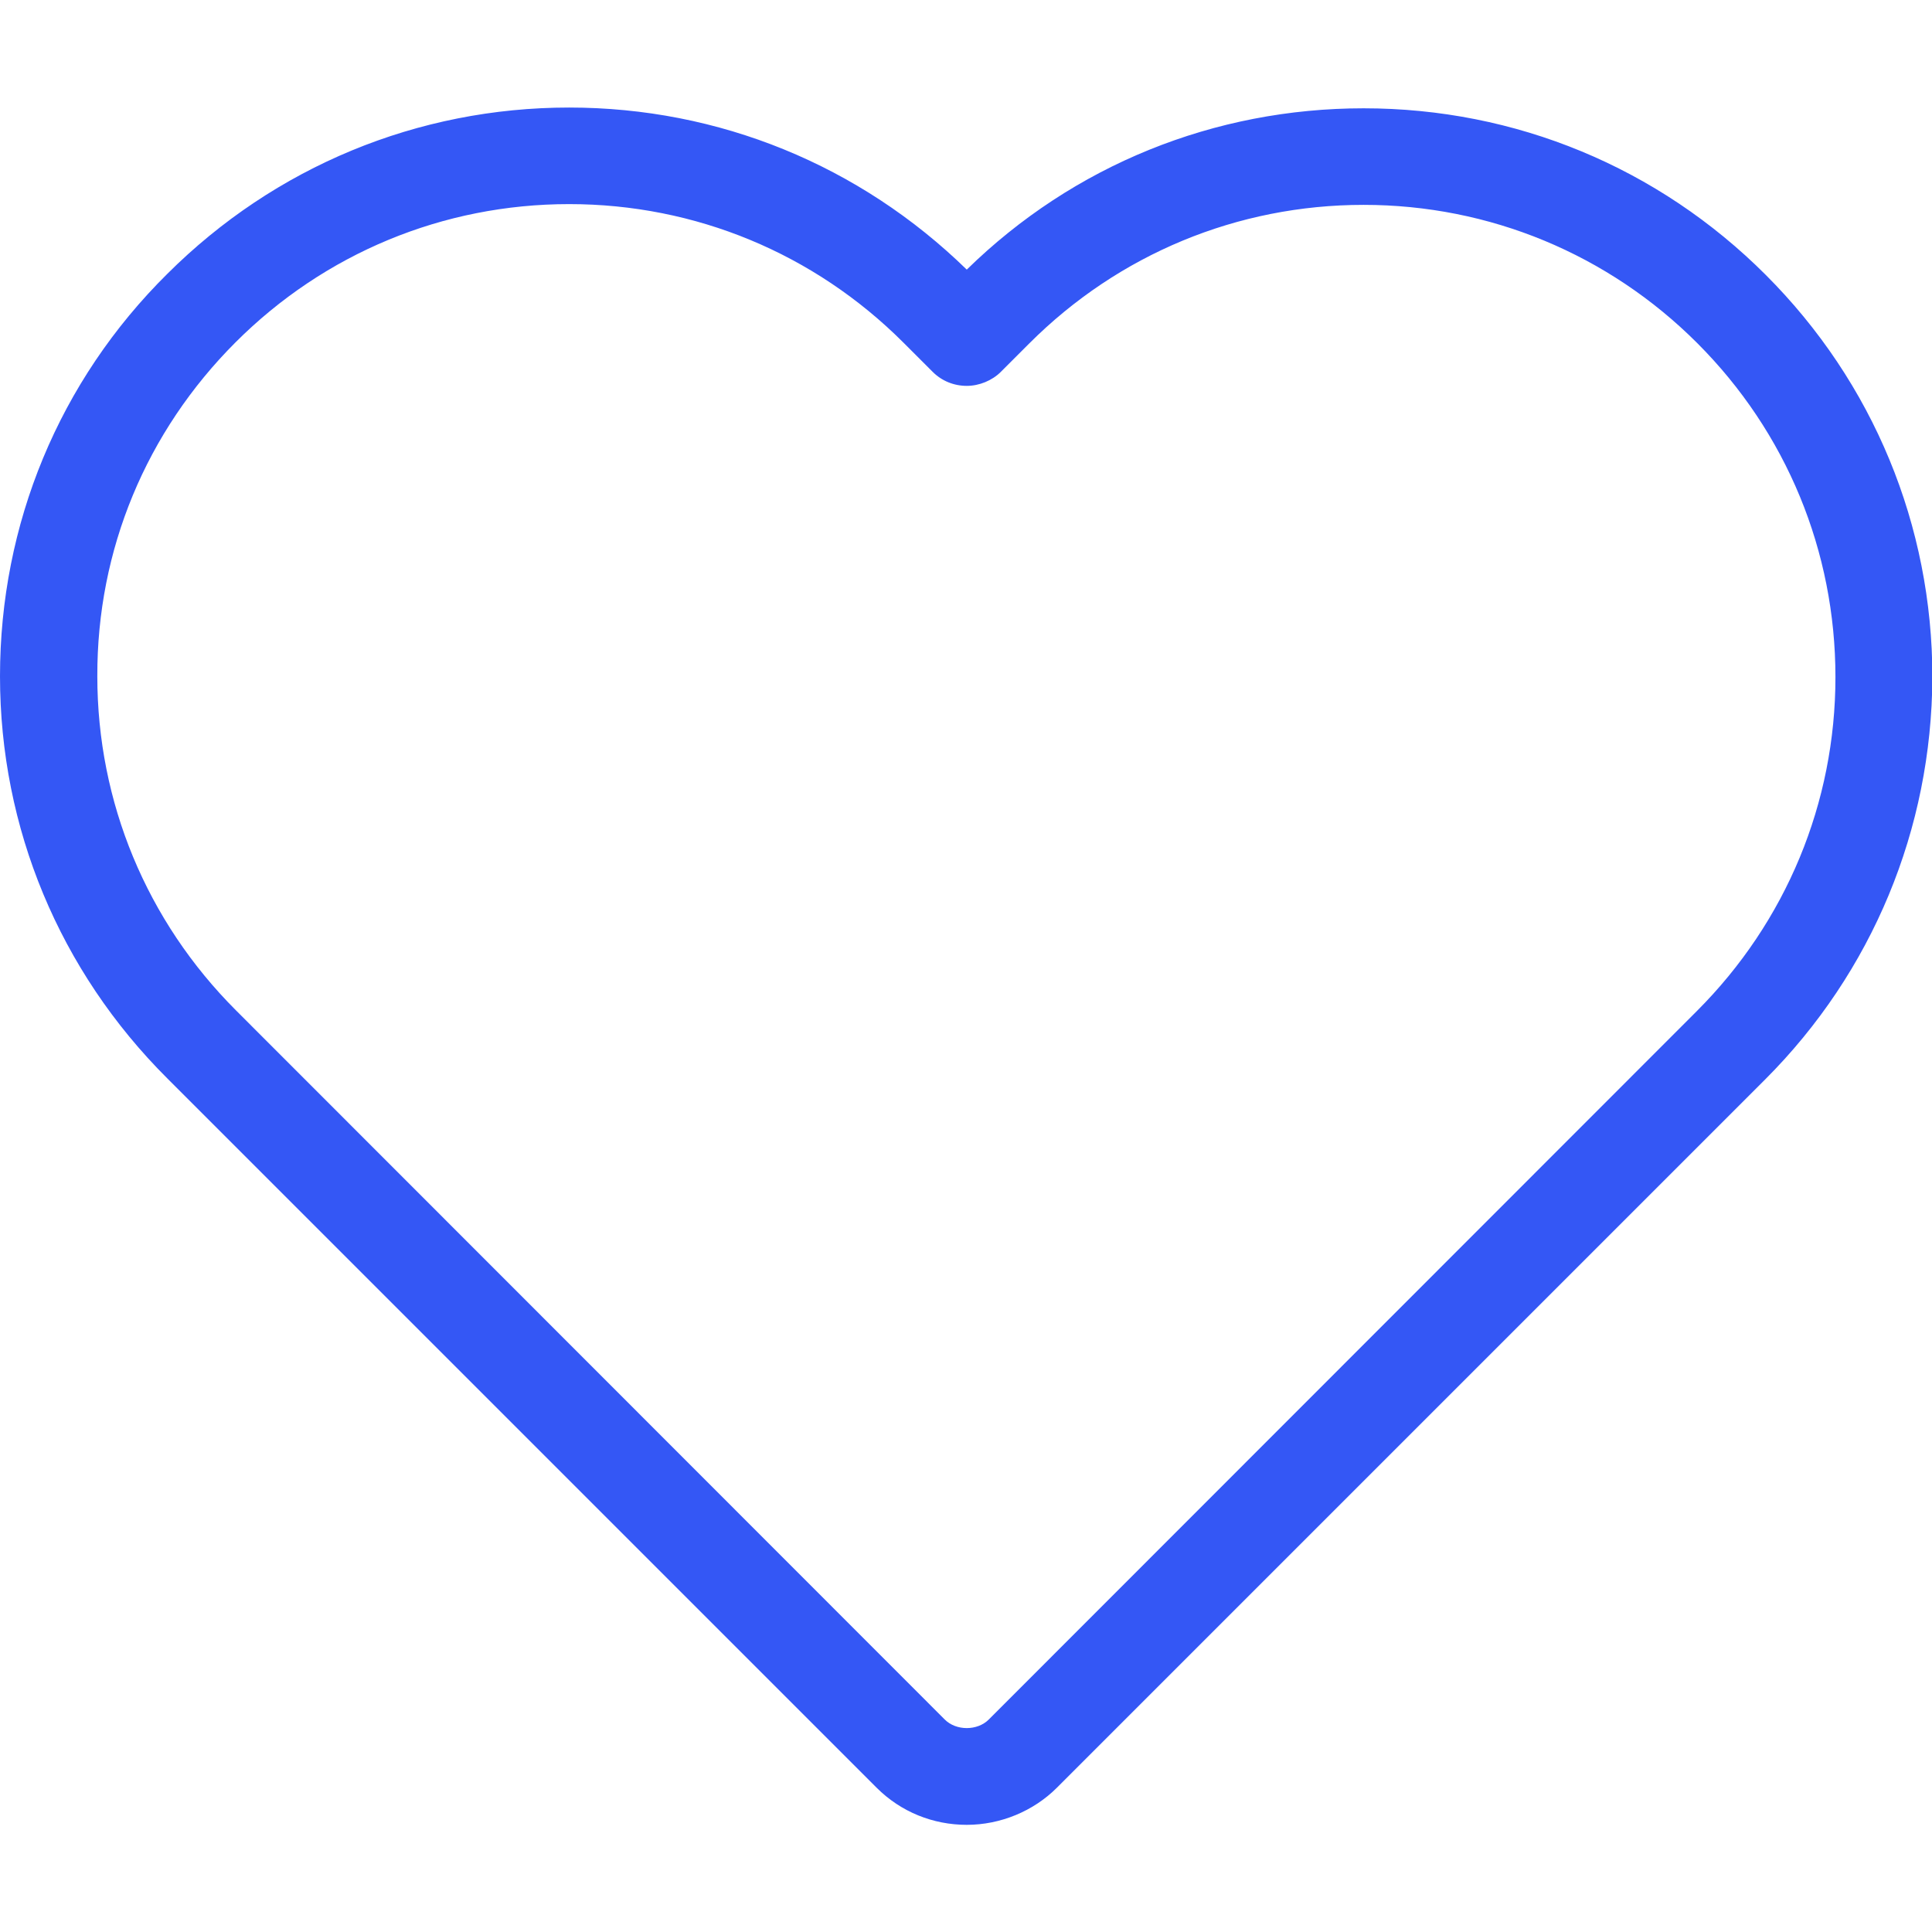
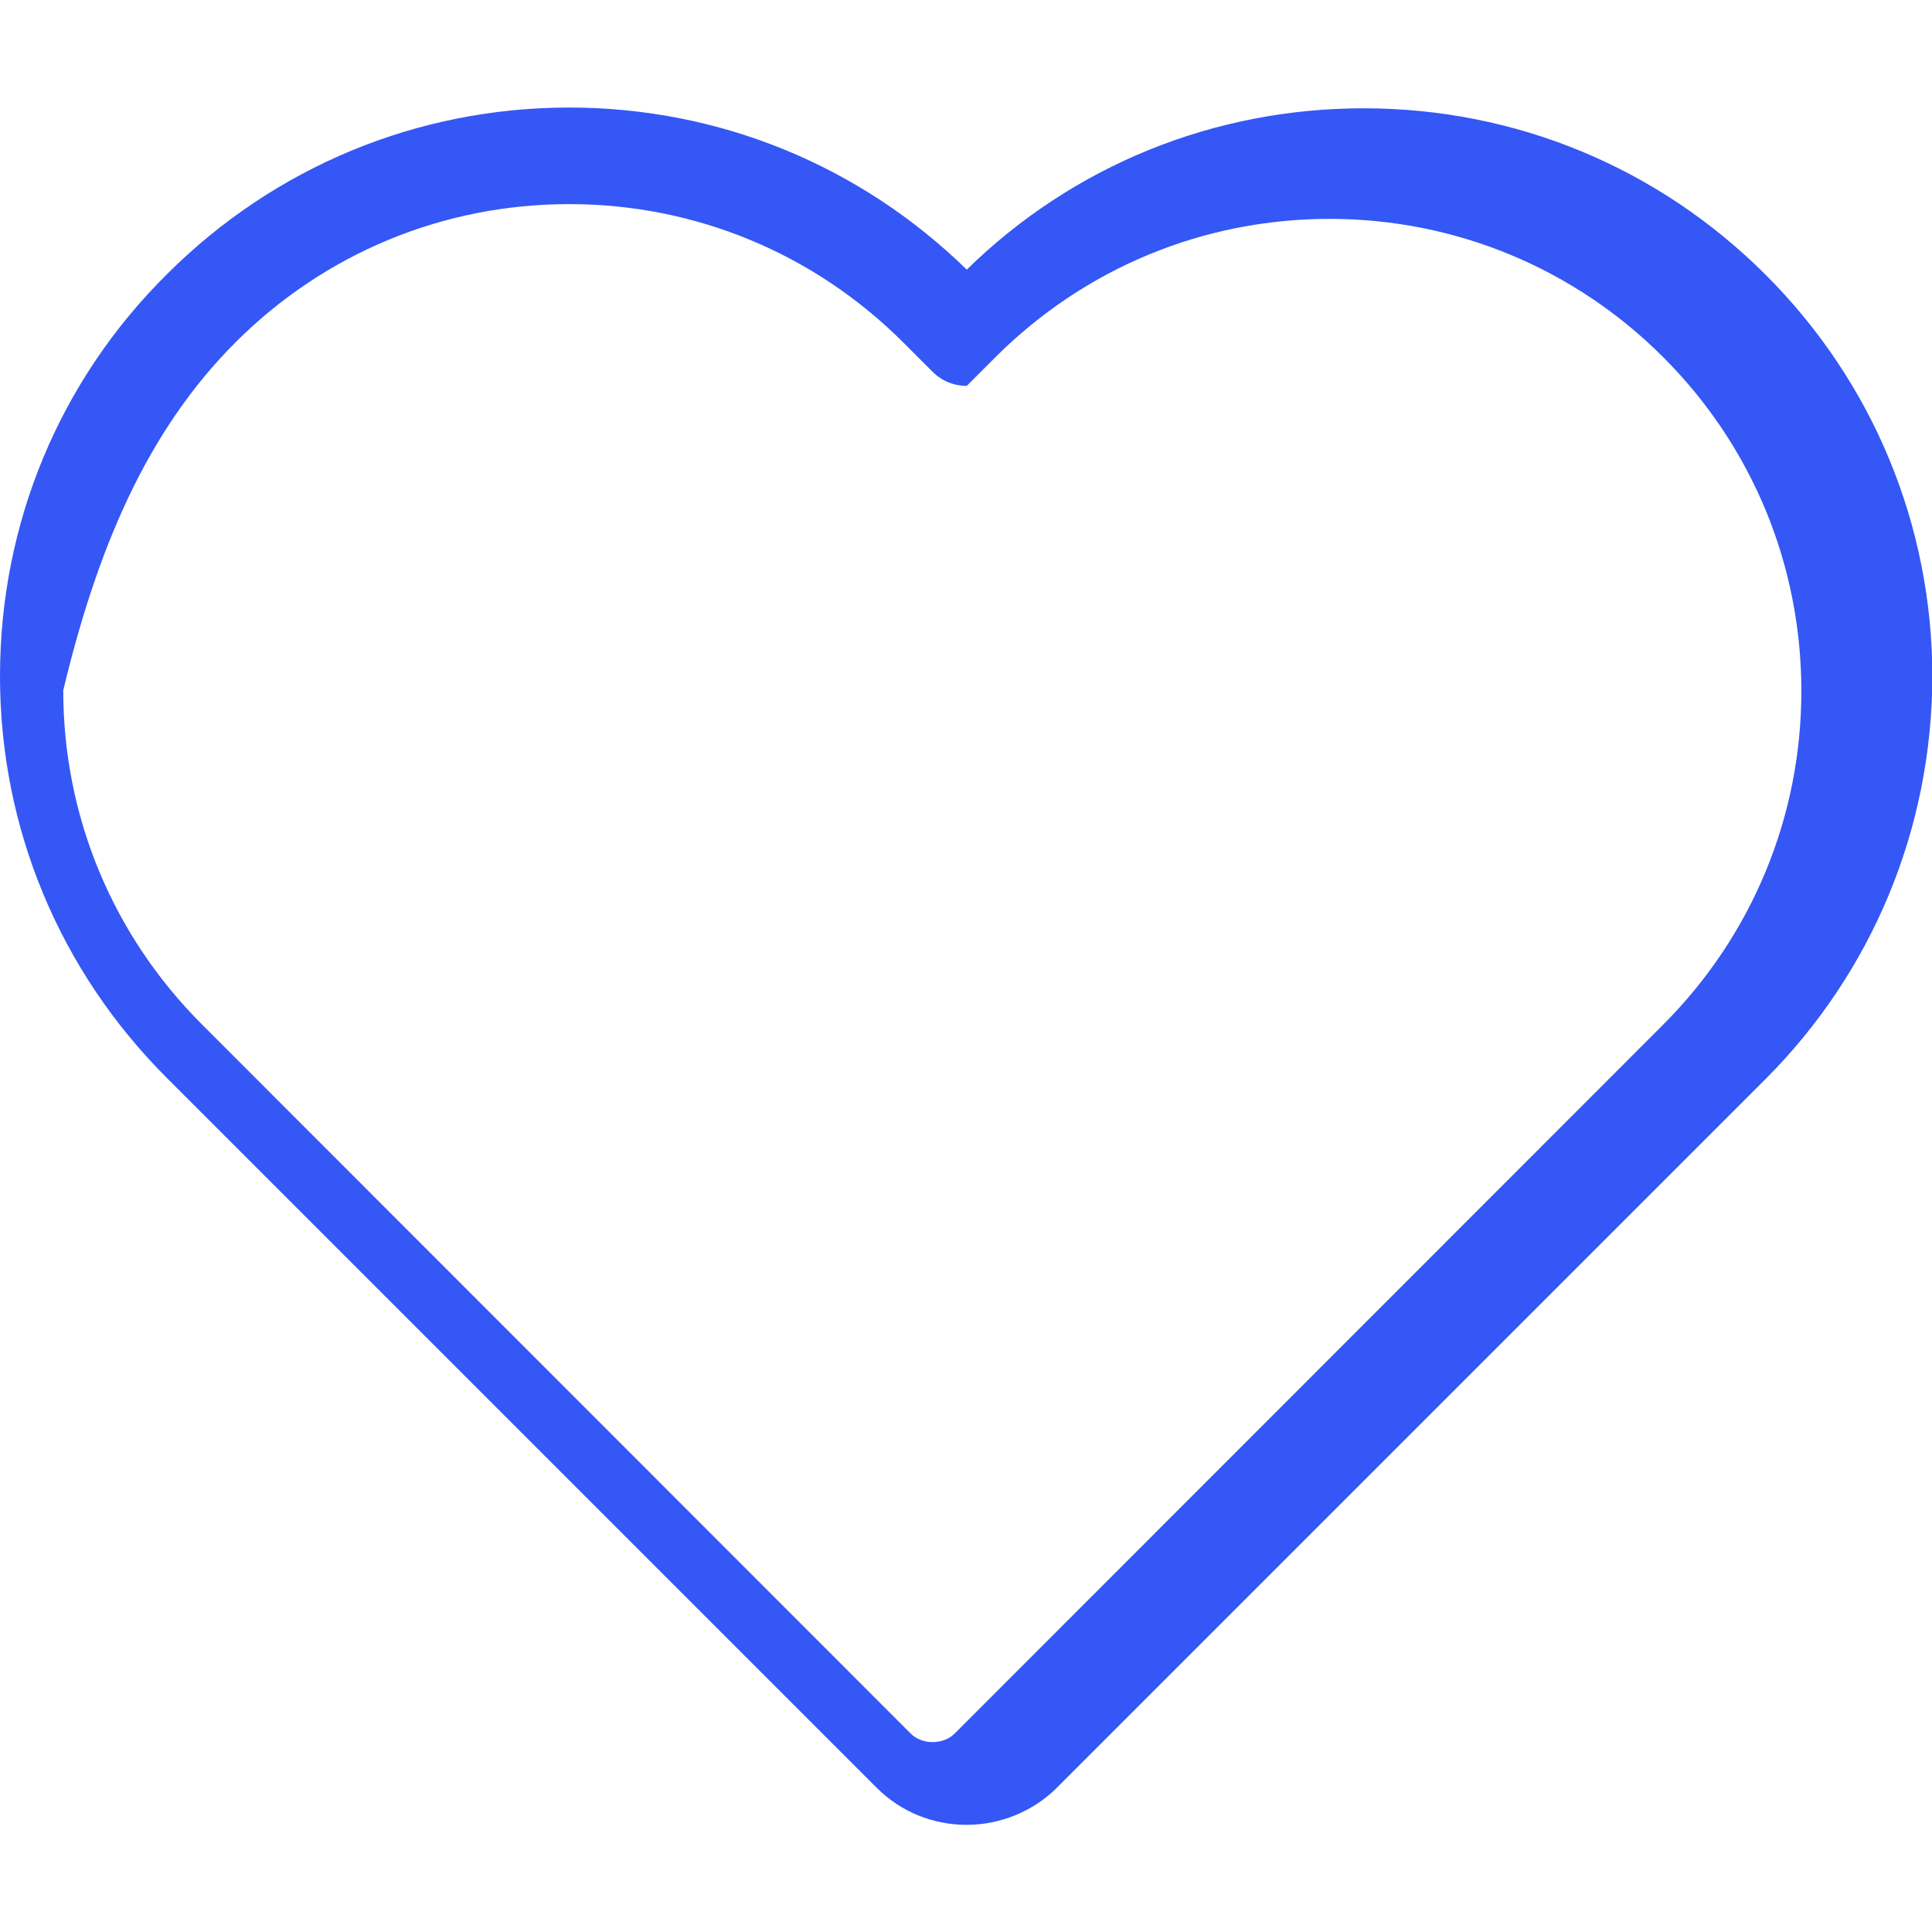
<svg xmlns="http://www.w3.org/2000/svg" version="1.1" id="Capa_1" x="0px" y="0px" viewBox="-244 245.8 510.2 510.2" style="enable-background:new -244 245.8 510.2 510.2;" xml:space="preserve">
  <style type="text/css">
	.st0{fill:#3457F5;}
</style>
  <g>
    <g>
-       <path class="st0" d="M-12.5,717.9c6.4,6.4,14.9,9.8,23.8,9.8s17.6-3.6,23.8-9.8l187-187c28.4-28.4,44-66.2,44.2-106.2    c0-40.1-15.6-77.9-44-106.3s-66.1-44-106.2-44c-39.4,0-76.6,15-104.8,42.6c-28.3-27.6-65.5-42.8-105-42.8    c-40,0-77.7,15.6-106.1,43.9c-28.6,28.3-44.2,66.1-44.2,106.3c0,40,15.7,77.8,44.2,106.2L-12.5,717.9z M-181.8,336.2    c23.5-23.5,54.8-36.5,88.1-36.5s64.7,13,88.3,36.6l7.7,7.7c2.4,2.4,5.6,3.7,9,3.7l0,0c3.3,0,6.7-1.4,9-3.7l7.5-7.5    c23.6-23.6,55-36.6,88.3-36.6c33.2,0,64.6,13,88.1,36.5c23.6,23.6,36.5,55,36.5,88.2s-13,64.6-36.6,88.2l-187,187.1    c-3,3-8.6,3-11.6,0l-187.2-187.3c-23.6-23.6-36.6-55-36.6-88.2C-218.4,391-205.4,359.8-181.8,336.2z" />
+       <path class="st0" d="M-12.5,717.9c6.4,6.4,14.9,9.8,23.8,9.8s17.6-3.6,23.8-9.8l187-187c28.4-28.4,44-66.2,44.2-106.2    c0-40.1-15.6-77.9-44-106.3s-66.1-44-106.2-44c-39.4,0-76.6,15-104.8,42.6c-28.3-27.6-65.5-42.8-105-42.8    c-40,0-77.7,15.6-106.1,43.9c-28.6,28.3-44.2,66.1-44.2,106.3c0,40,15.7,77.8,44.2,106.2L-12.5,717.9z M-181.8,336.2    c23.5-23.5,54.8-36.5,88.1-36.5s64.7,13,88.3,36.6l7.7,7.7c2.4,2.4,5.6,3.7,9,3.7l0,0l7.5-7.5    c23.6-23.6,55-36.6,88.3-36.6c33.2,0,64.6,13,88.1,36.5c23.6,23.6,36.5,55,36.5,88.2s-13,64.6-36.6,88.2l-187,187.1    c-3,3-8.6,3-11.6,0l-187.2-187.3c-23.6-23.6-36.6-55-36.6-88.2C-218.4,391-205.4,359.8-181.8,336.2z" />
    </g>
  </g>
</svg>